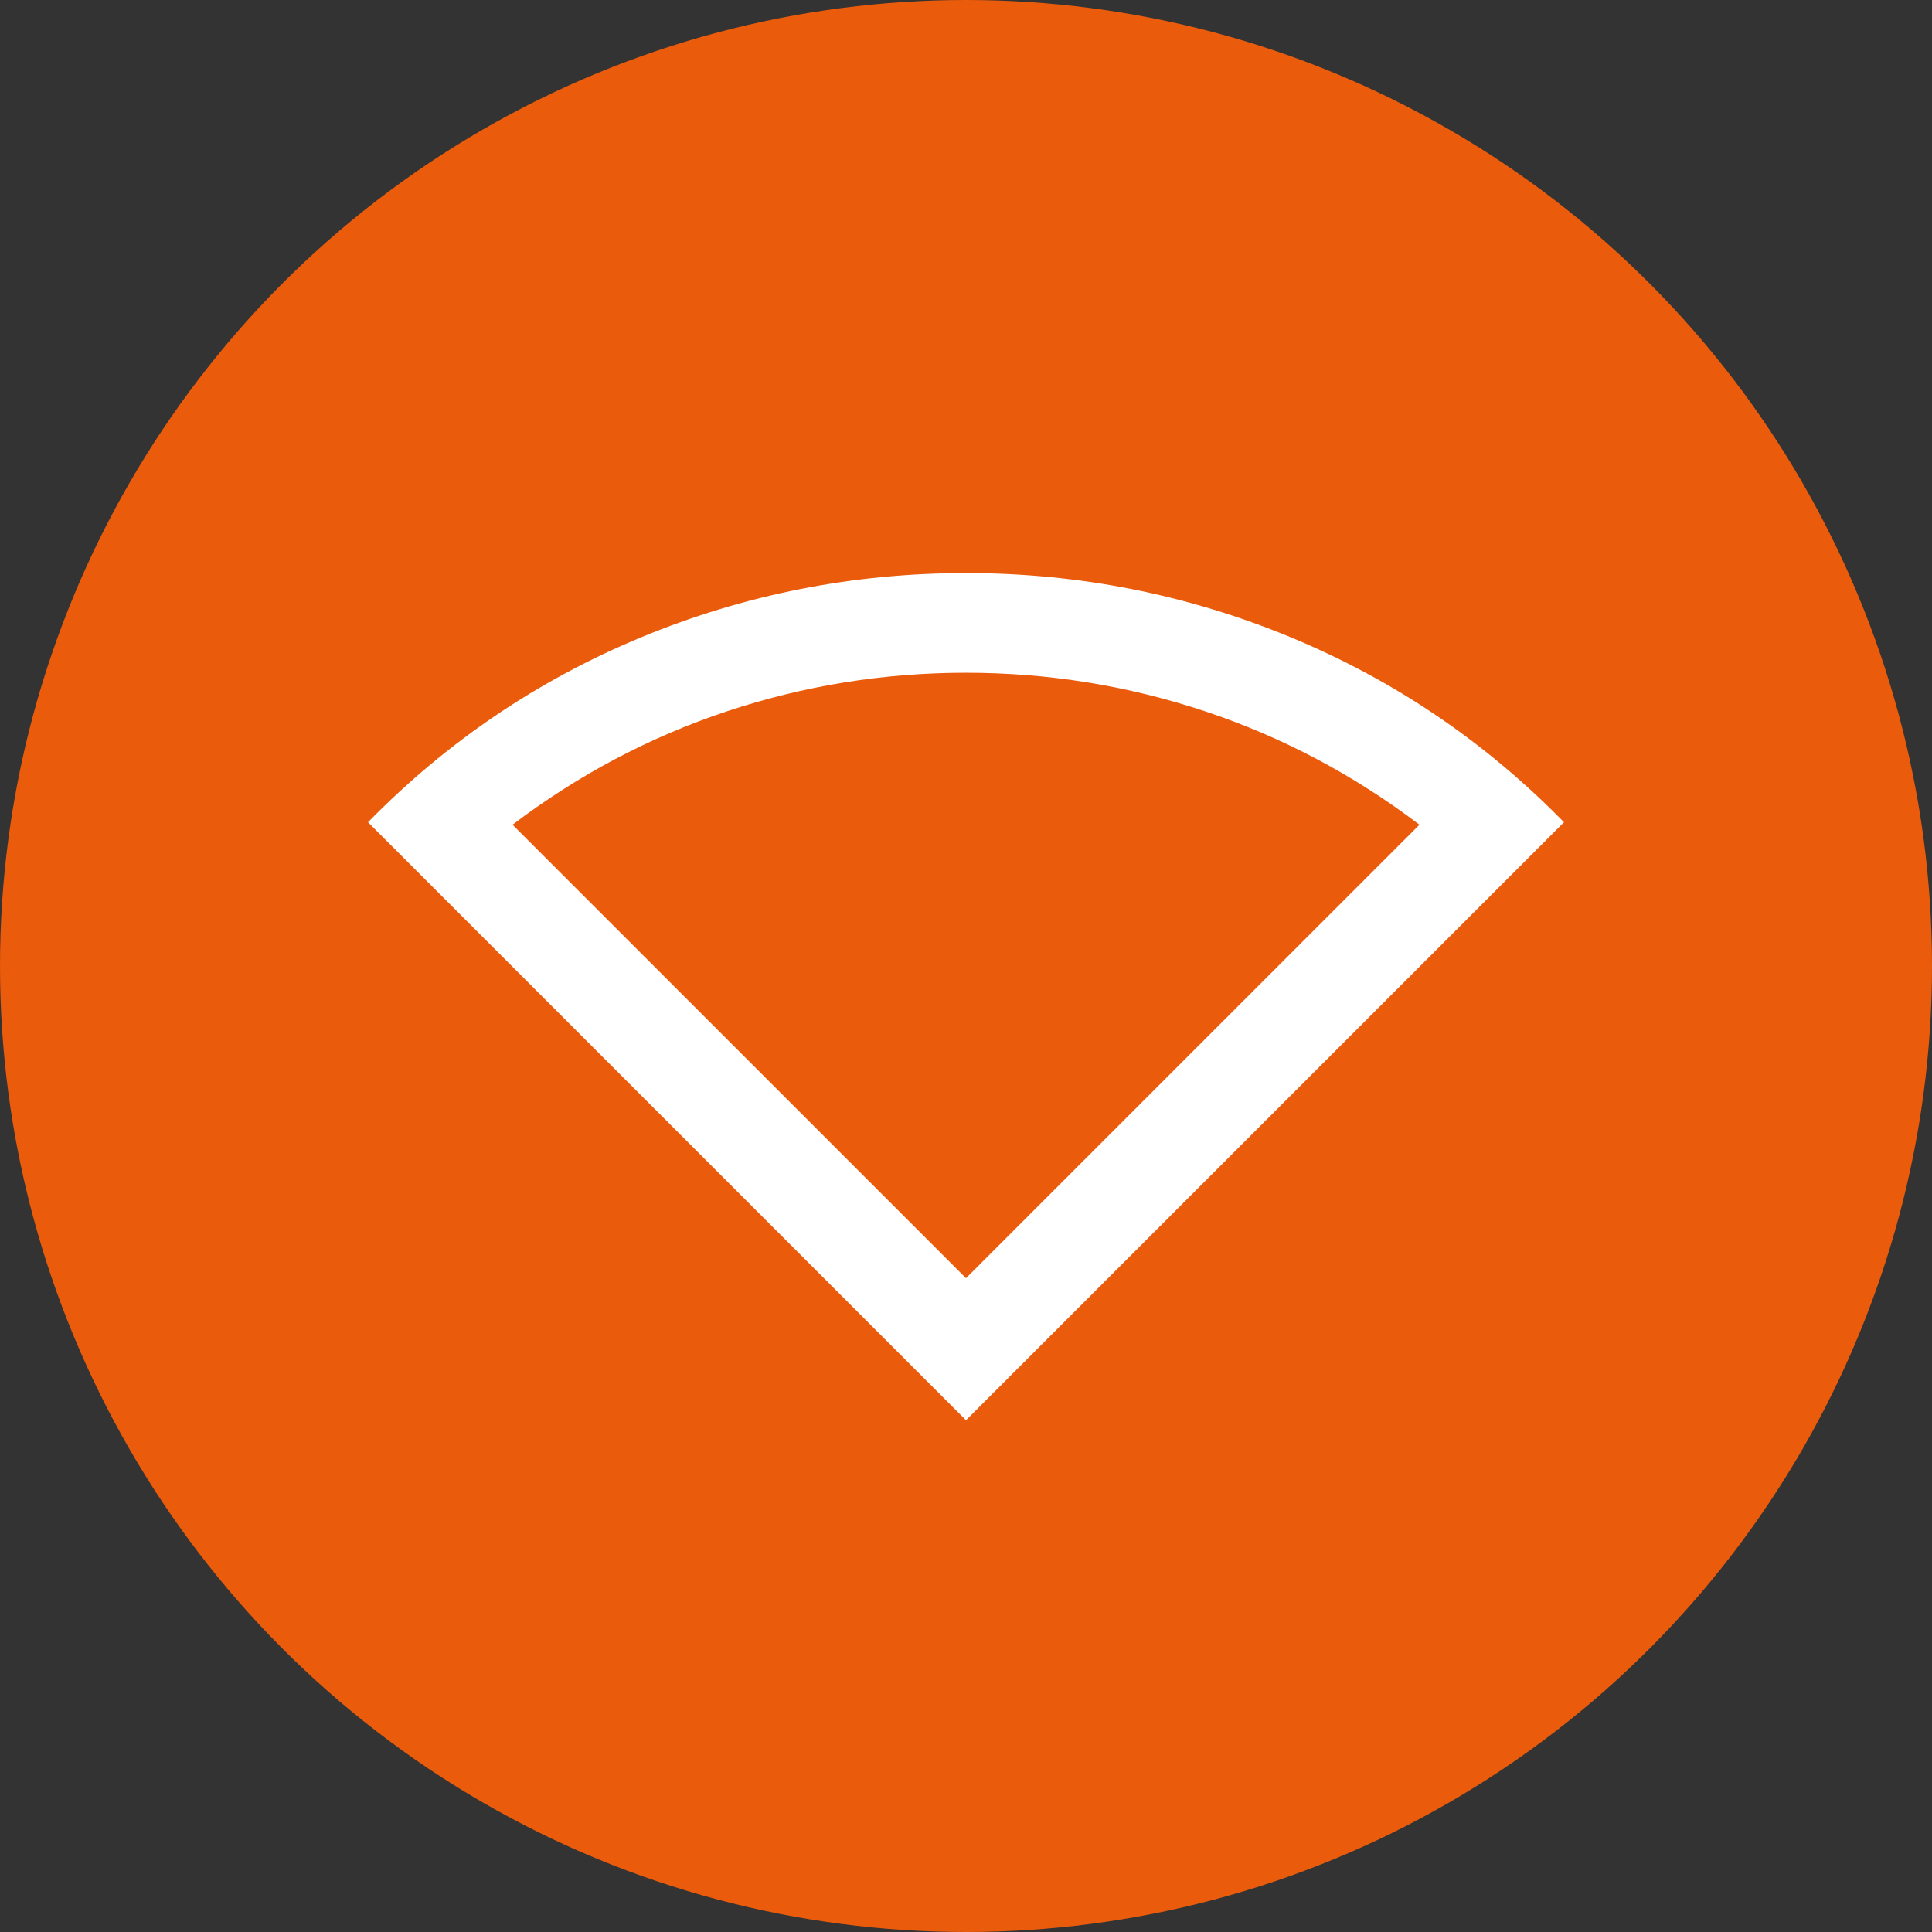
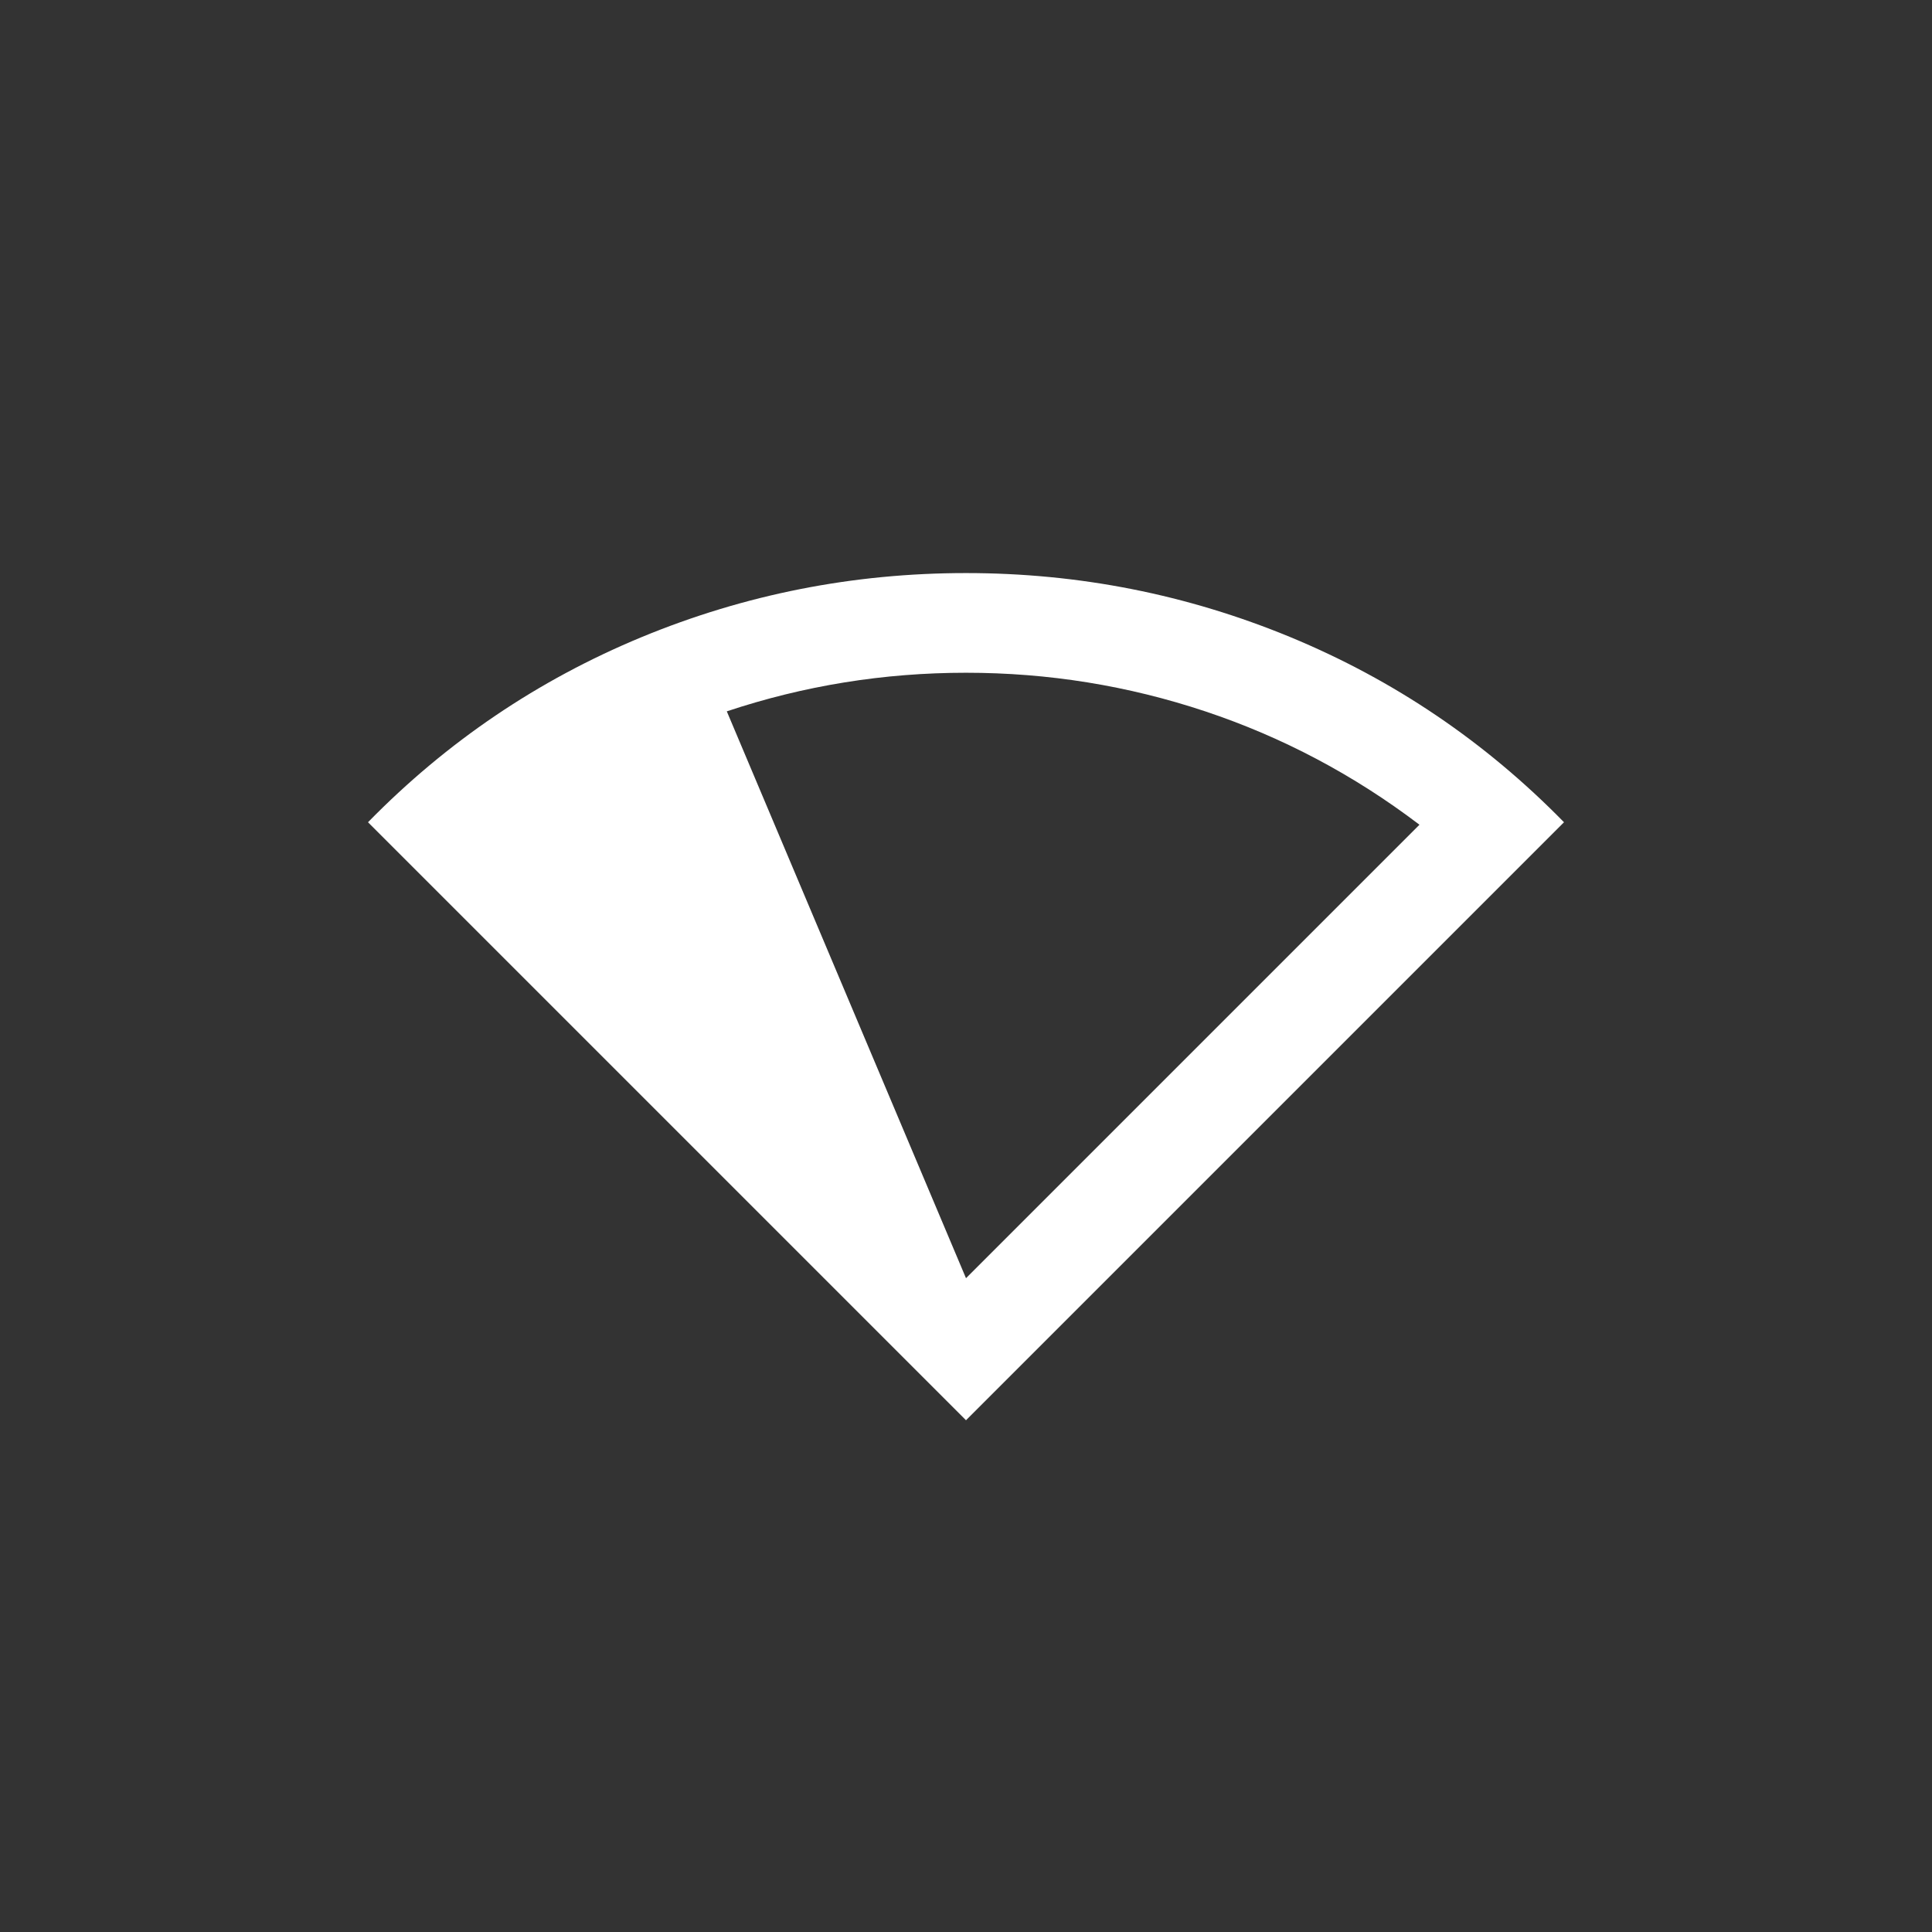
<svg xmlns="http://www.w3.org/2000/svg" width="42" height="42" viewBox="0 0 42 42" fill="none">
  <rect x="0" y="0" width="42" height="42" fill="#333333" stroke="none" />
-   <circle cx="21" cy="21" r="21" fill="#EA5B0C" />
-   <path d="M21 30.875L8 17.875C9.715 16.123 11.697 14.783 13.944 13.852C16.192 12.923 18.544 12.458 21 12.458C23.456 12.458 25.807 12.923 28.055 13.852C30.303 14.783 32.285 16.123 34 17.875L21 30.875ZM21 27.787L30.858 17.929C29.432 16.846 27.879 16.024 26.2 15.464C24.521 14.905 22.788 14.625 21 14.625C19.212 14.625 17.479 14.905 15.8 15.464C14.121 16.024 12.568 16.846 11.142 17.929L21 27.787Z" fill="white" />
+   <path d="M21 30.875L8 17.875C9.715 16.123 11.697 14.783 13.944 13.852C16.192 12.923 18.544 12.458 21 12.458C23.456 12.458 25.807 12.923 28.055 13.852C30.303 14.783 32.285 16.123 34 17.875L21 30.875ZM21 27.787L30.858 17.929C29.432 16.846 27.879 16.024 26.2 15.464C24.521 14.905 22.788 14.625 21 14.625C19.212 14.625 17.479 14.905 15.8 15.464L21 27.787Z" fill="white" />
</svg>